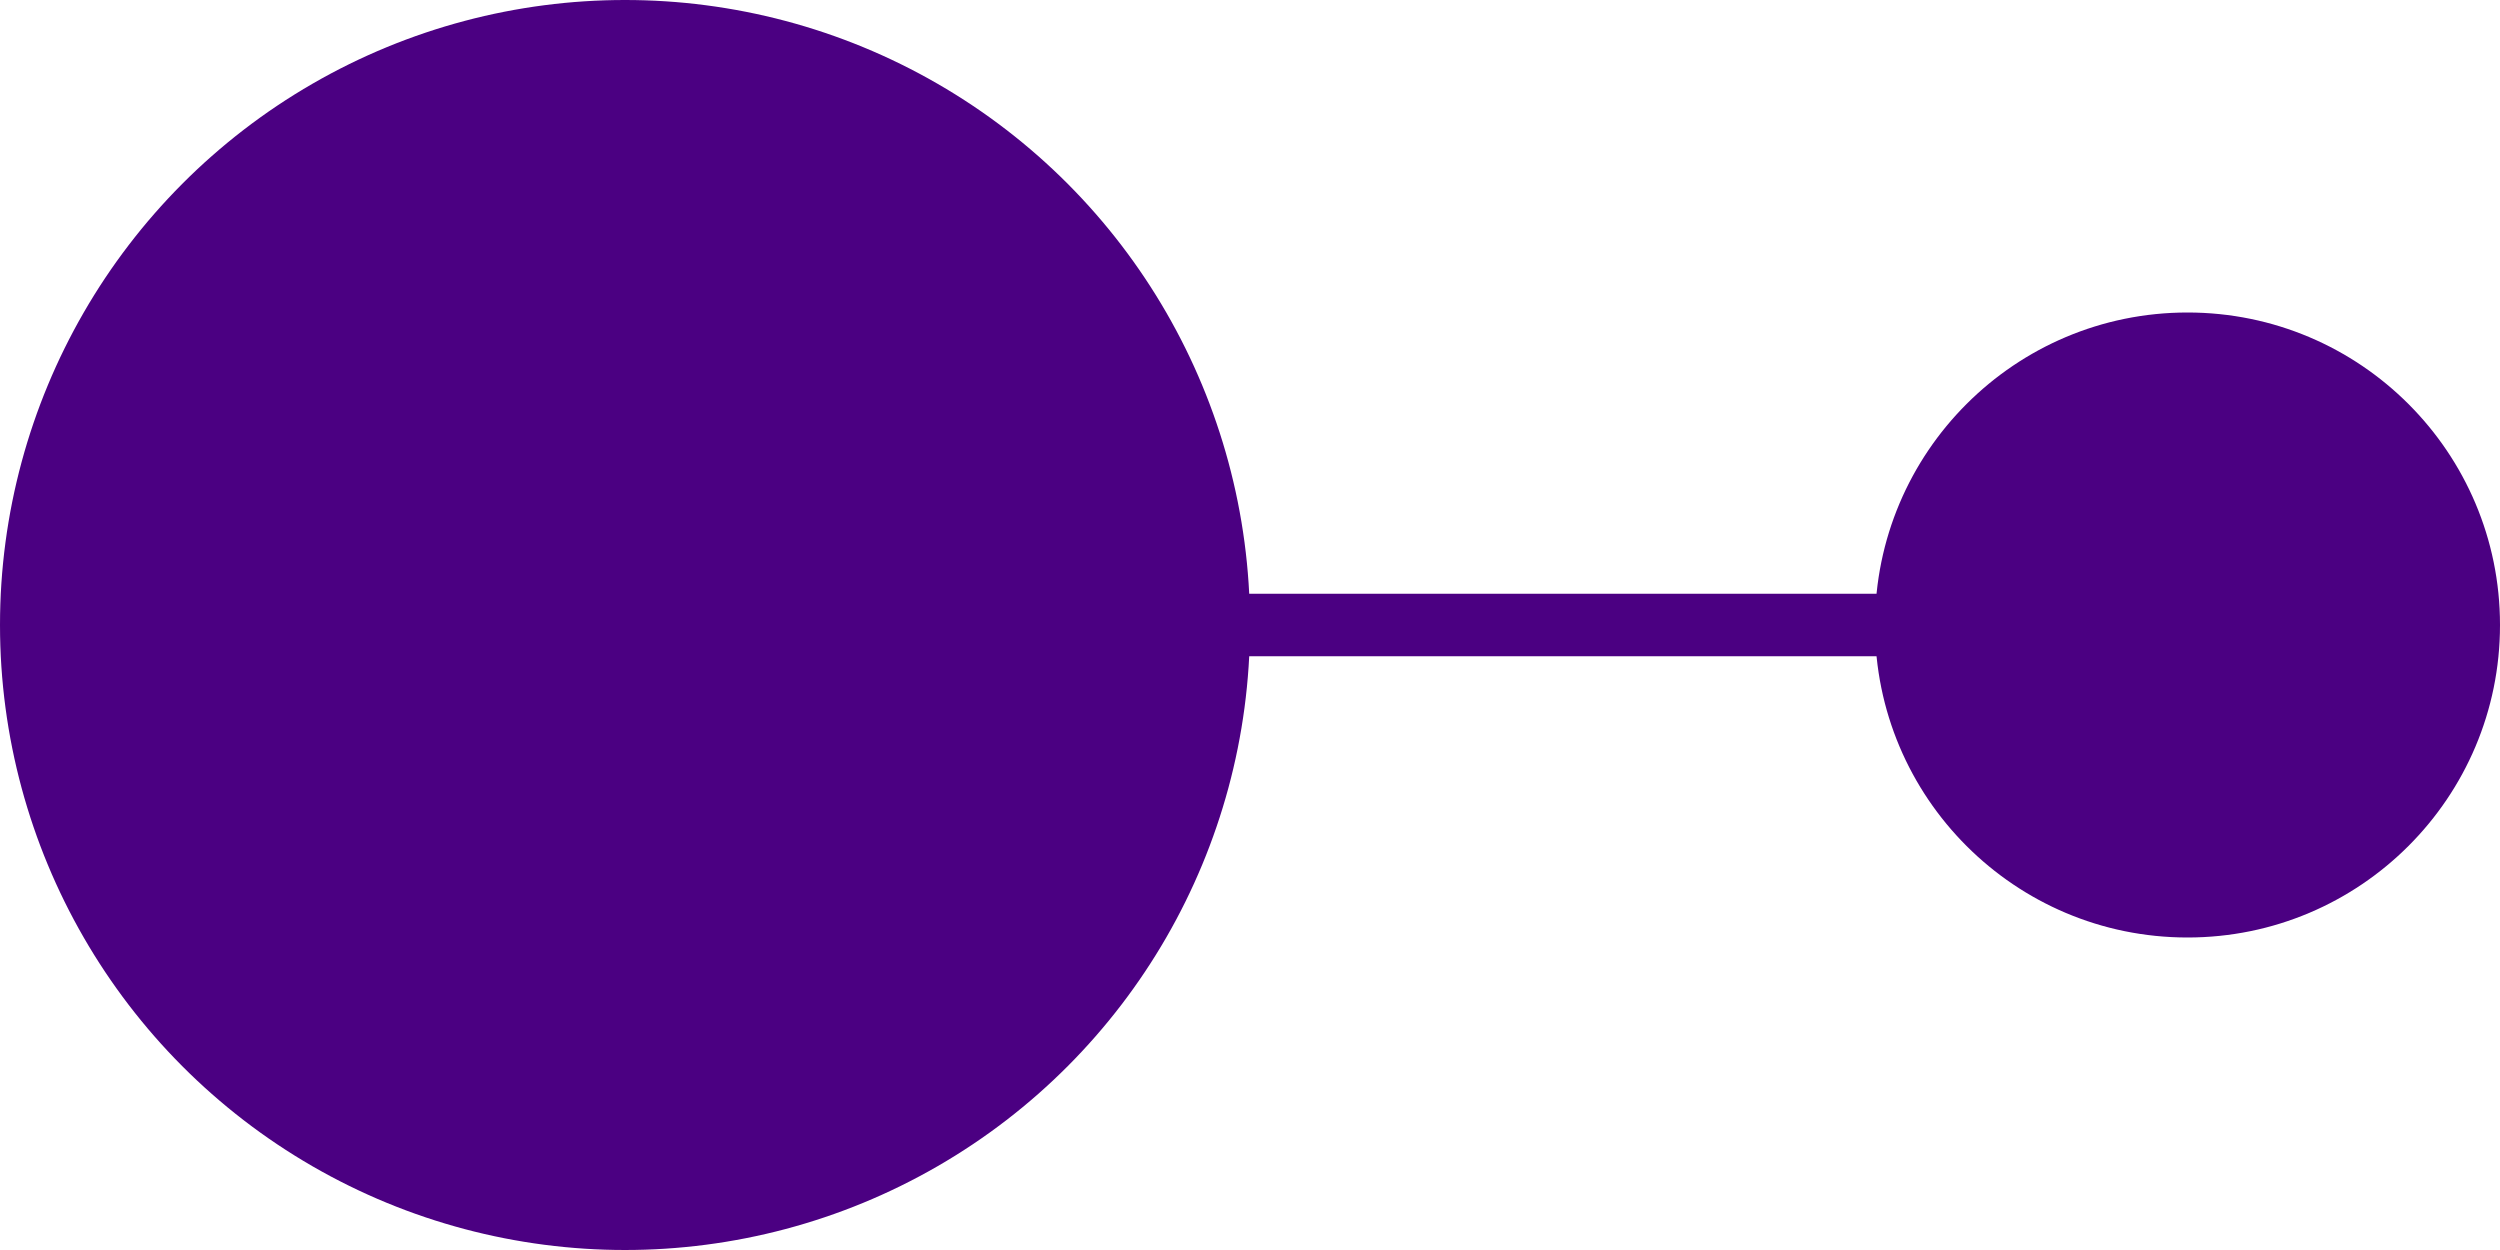
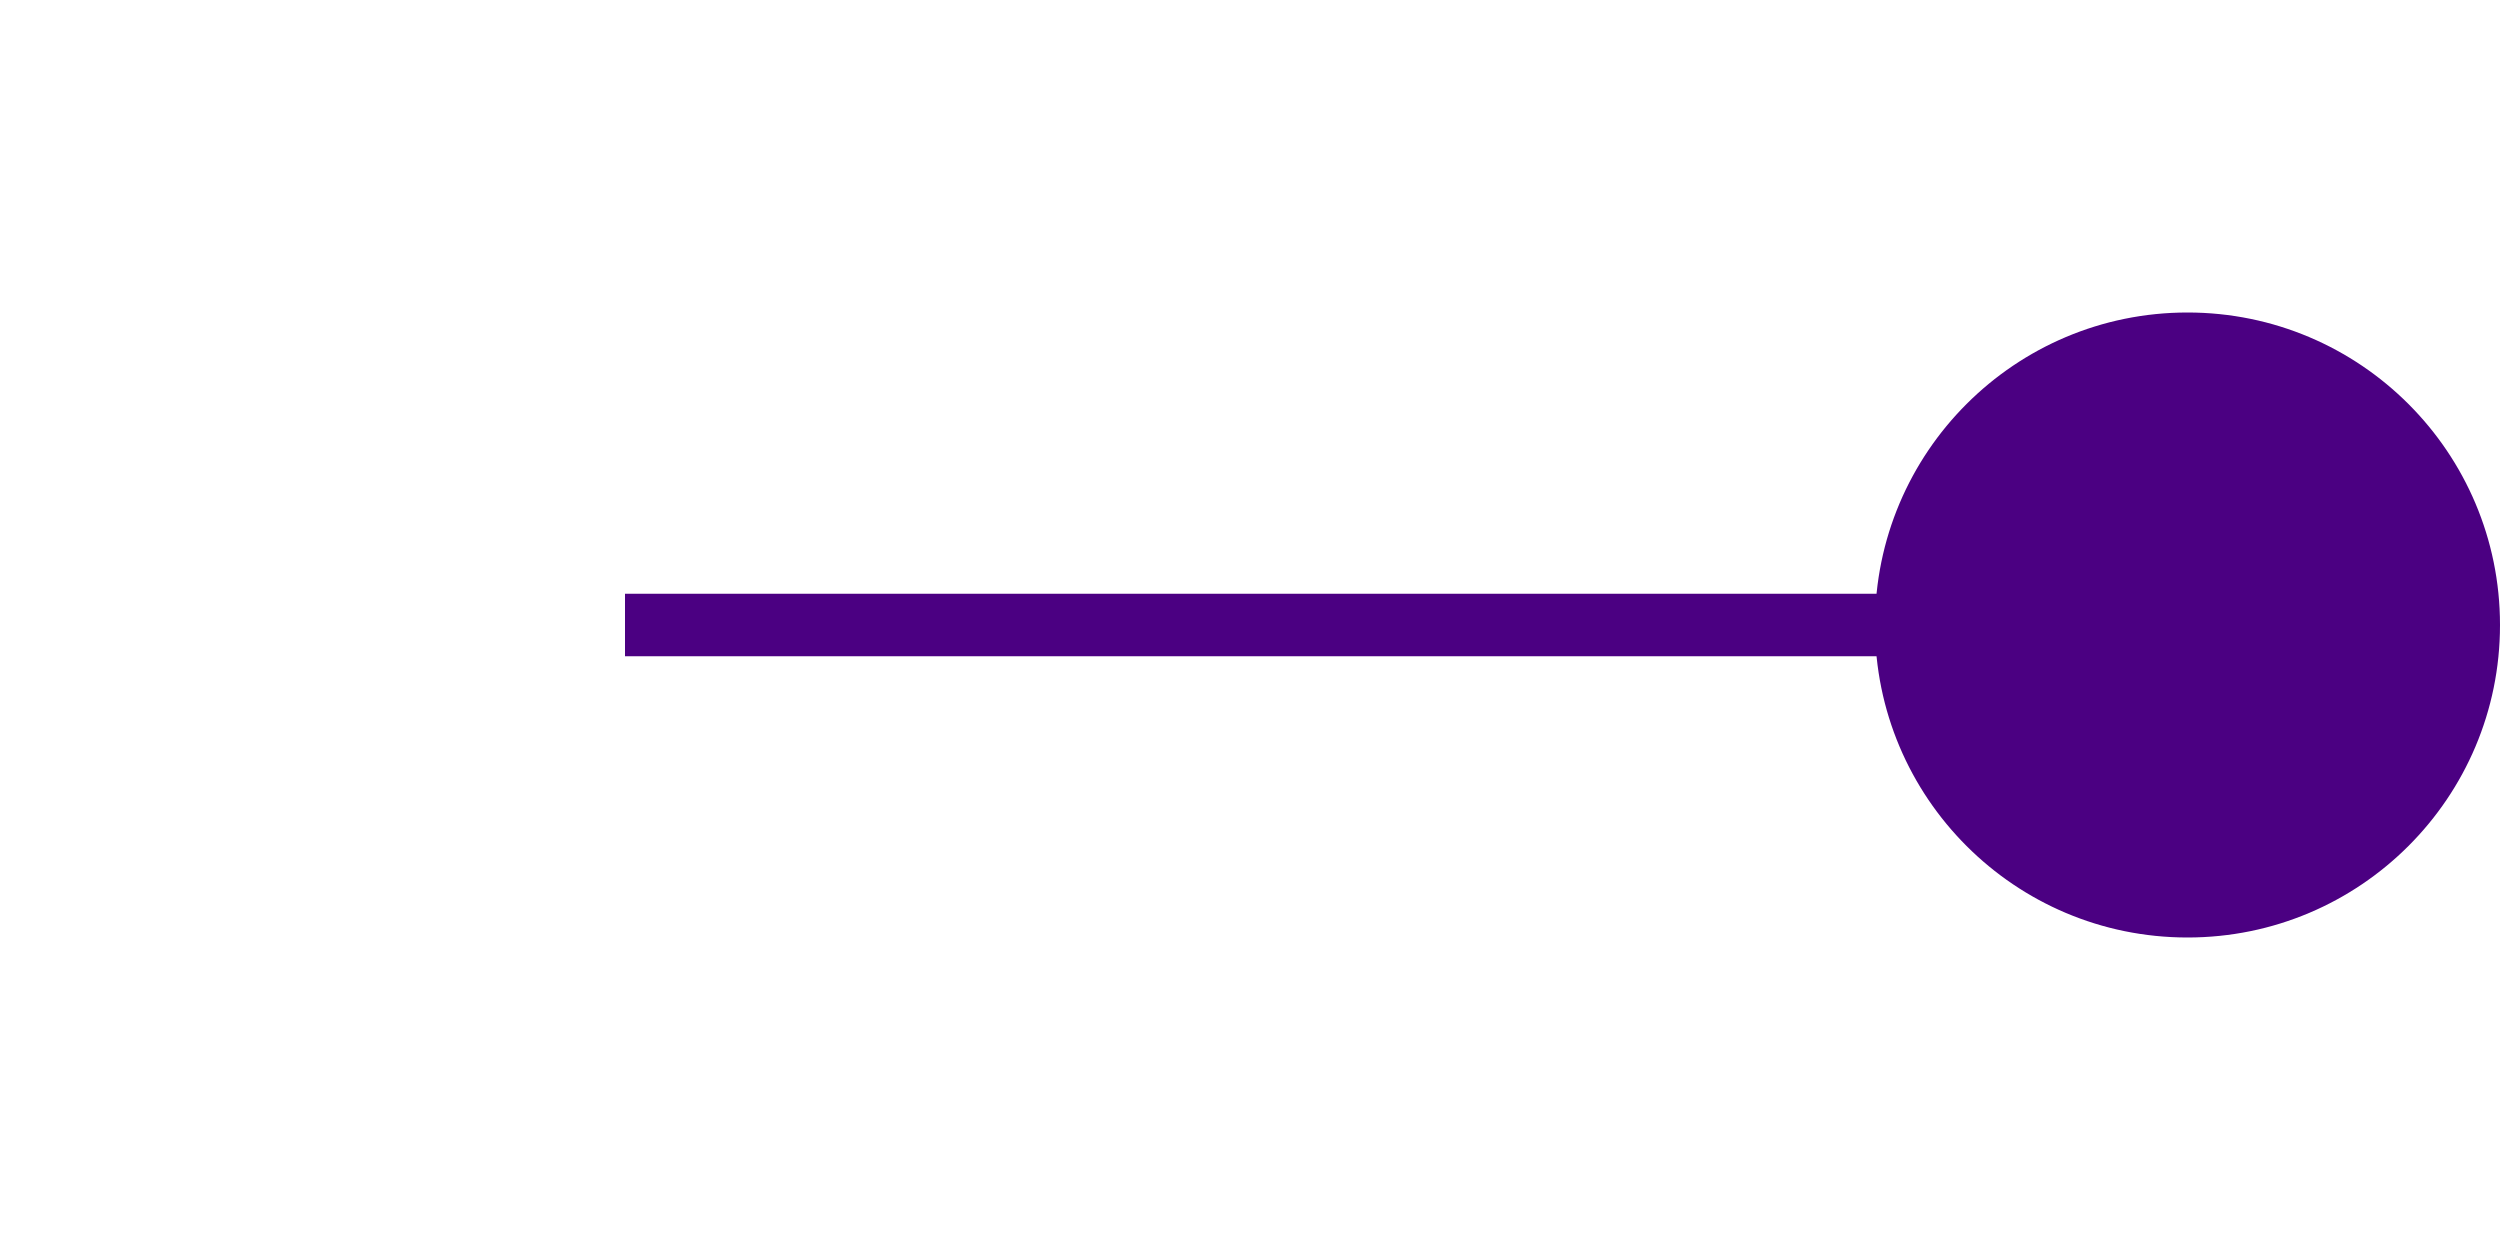
<svg xmlns="http://www.w3.org/2000/svg" width="80" height="40">
-   <circle cx="20" cy="20" r="20" fill="#4B0082" />
  <line x1="20" y1="20" x2="70" y2="20" stroke="#4B0082" stroke-width="2" />
  <circle cx="70" cy="20" r="10" fill="#4B0082" />
</svg>